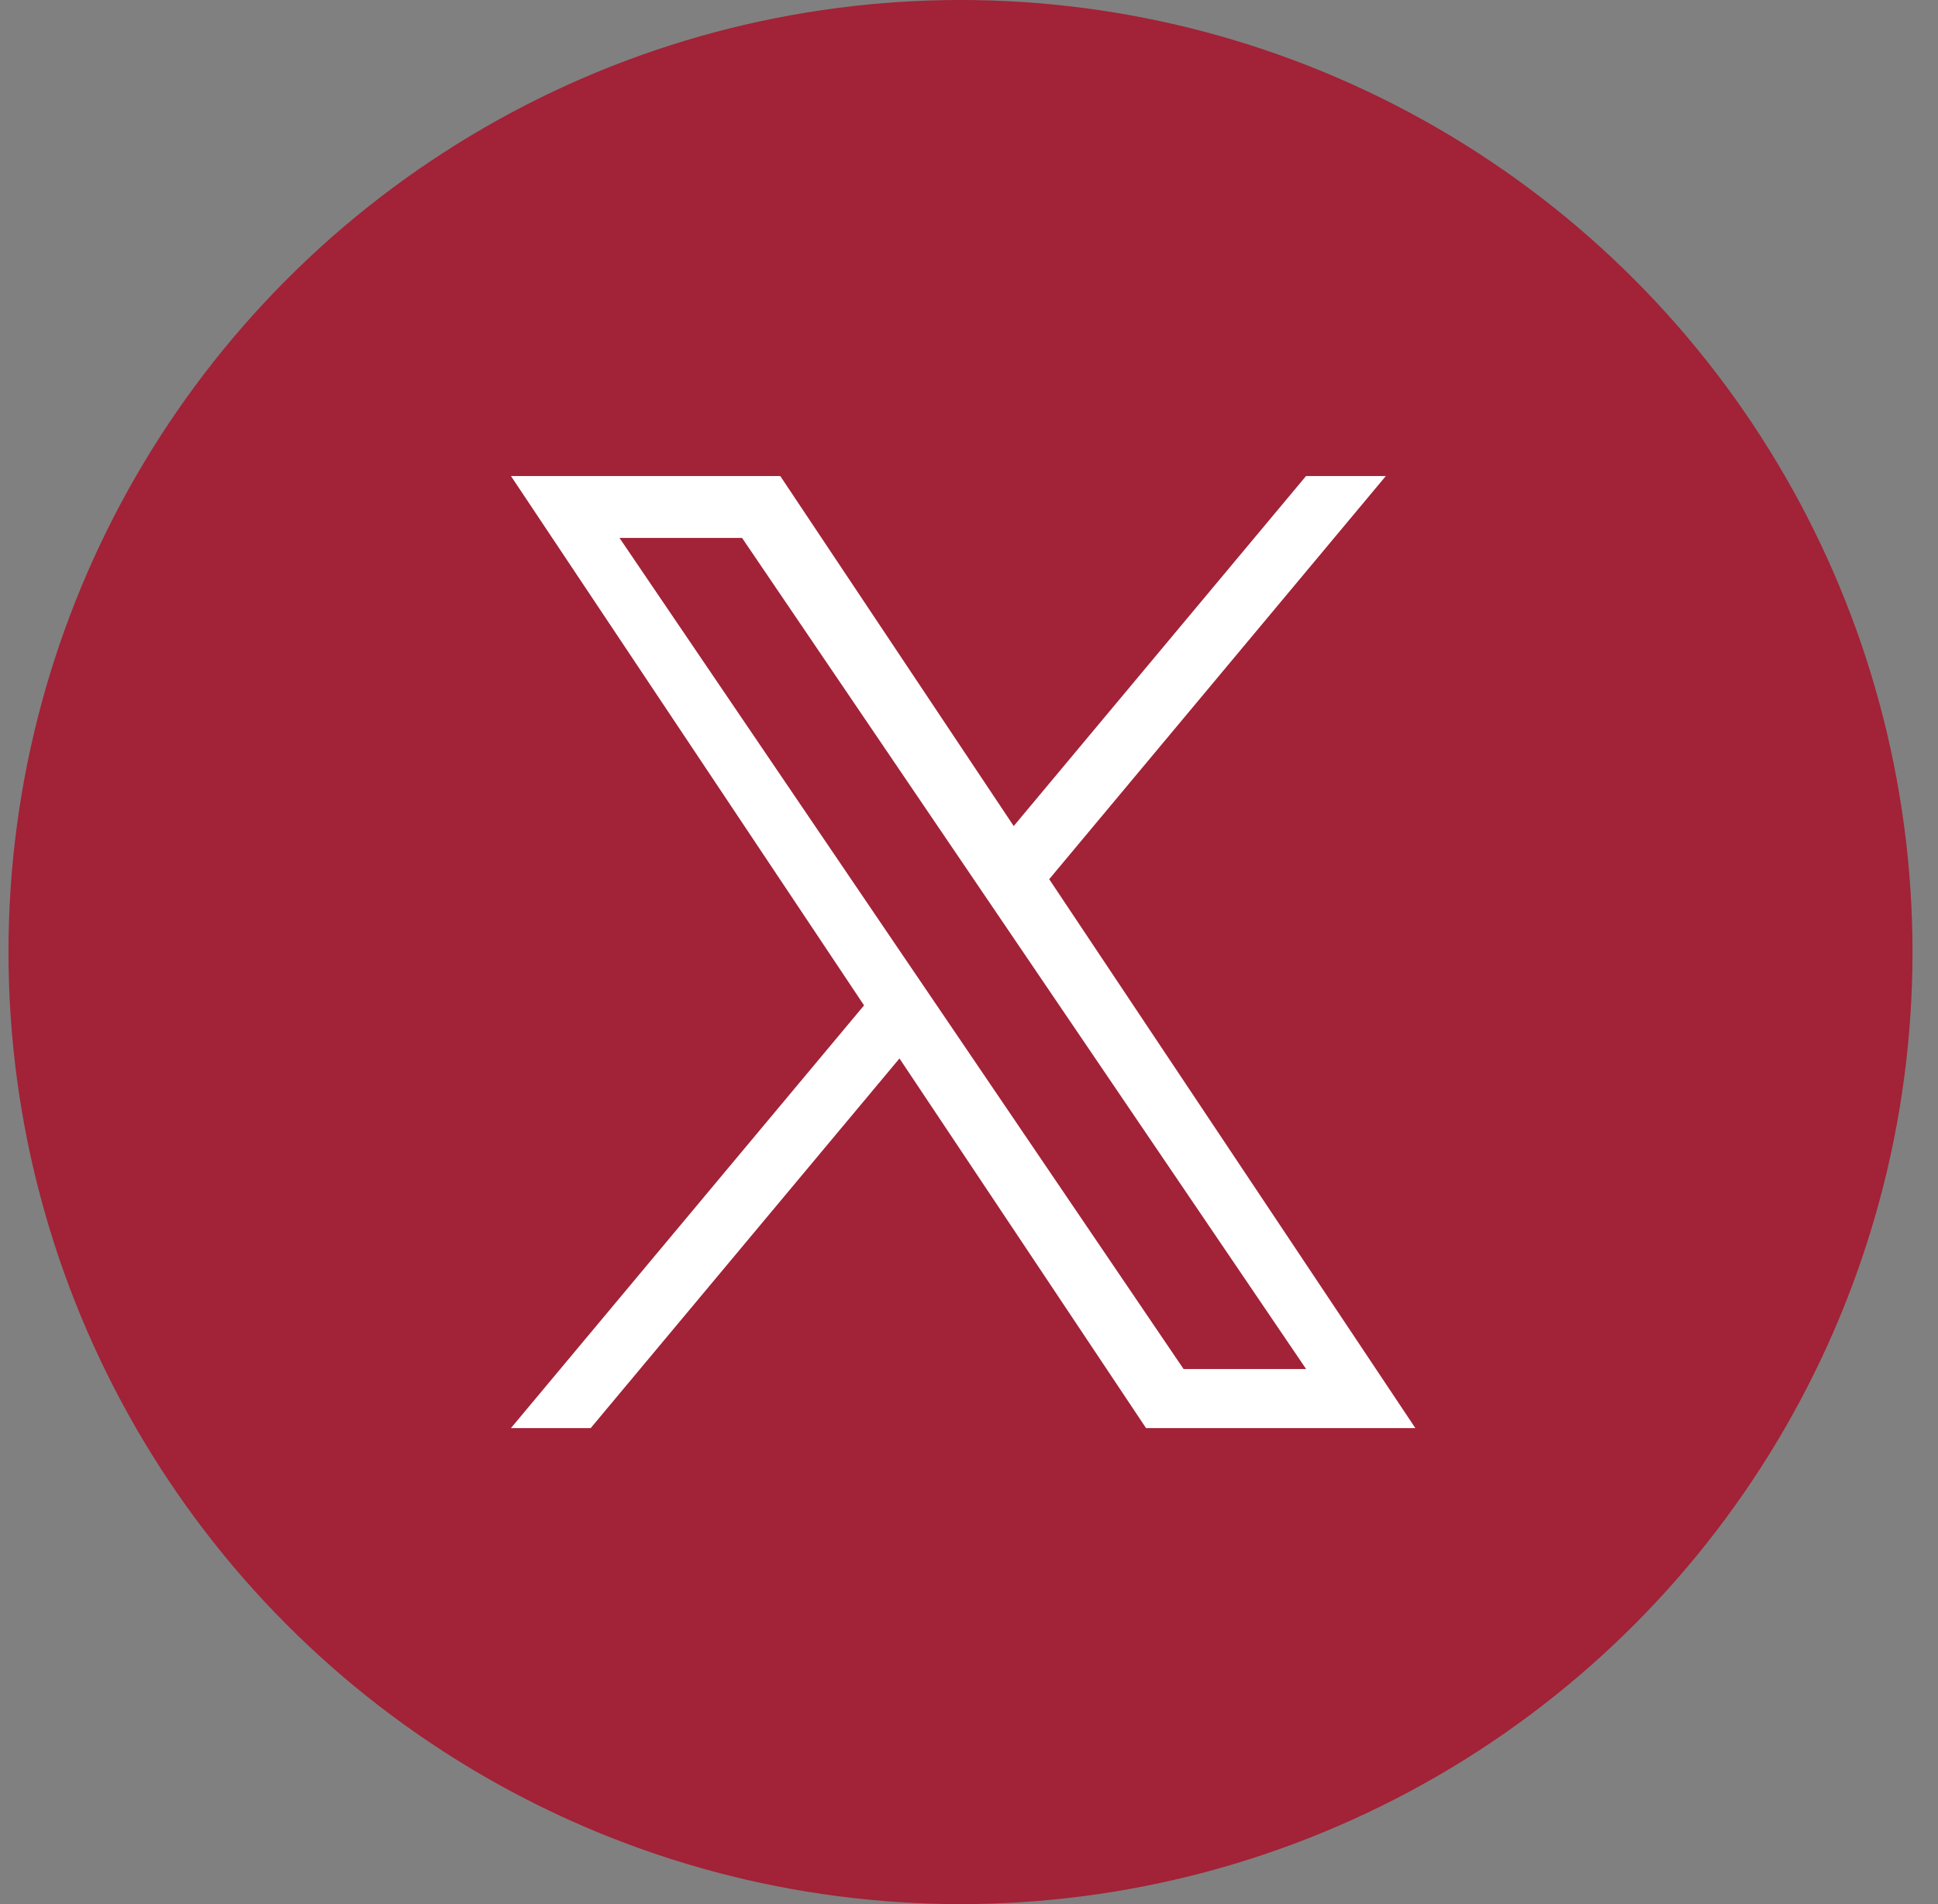
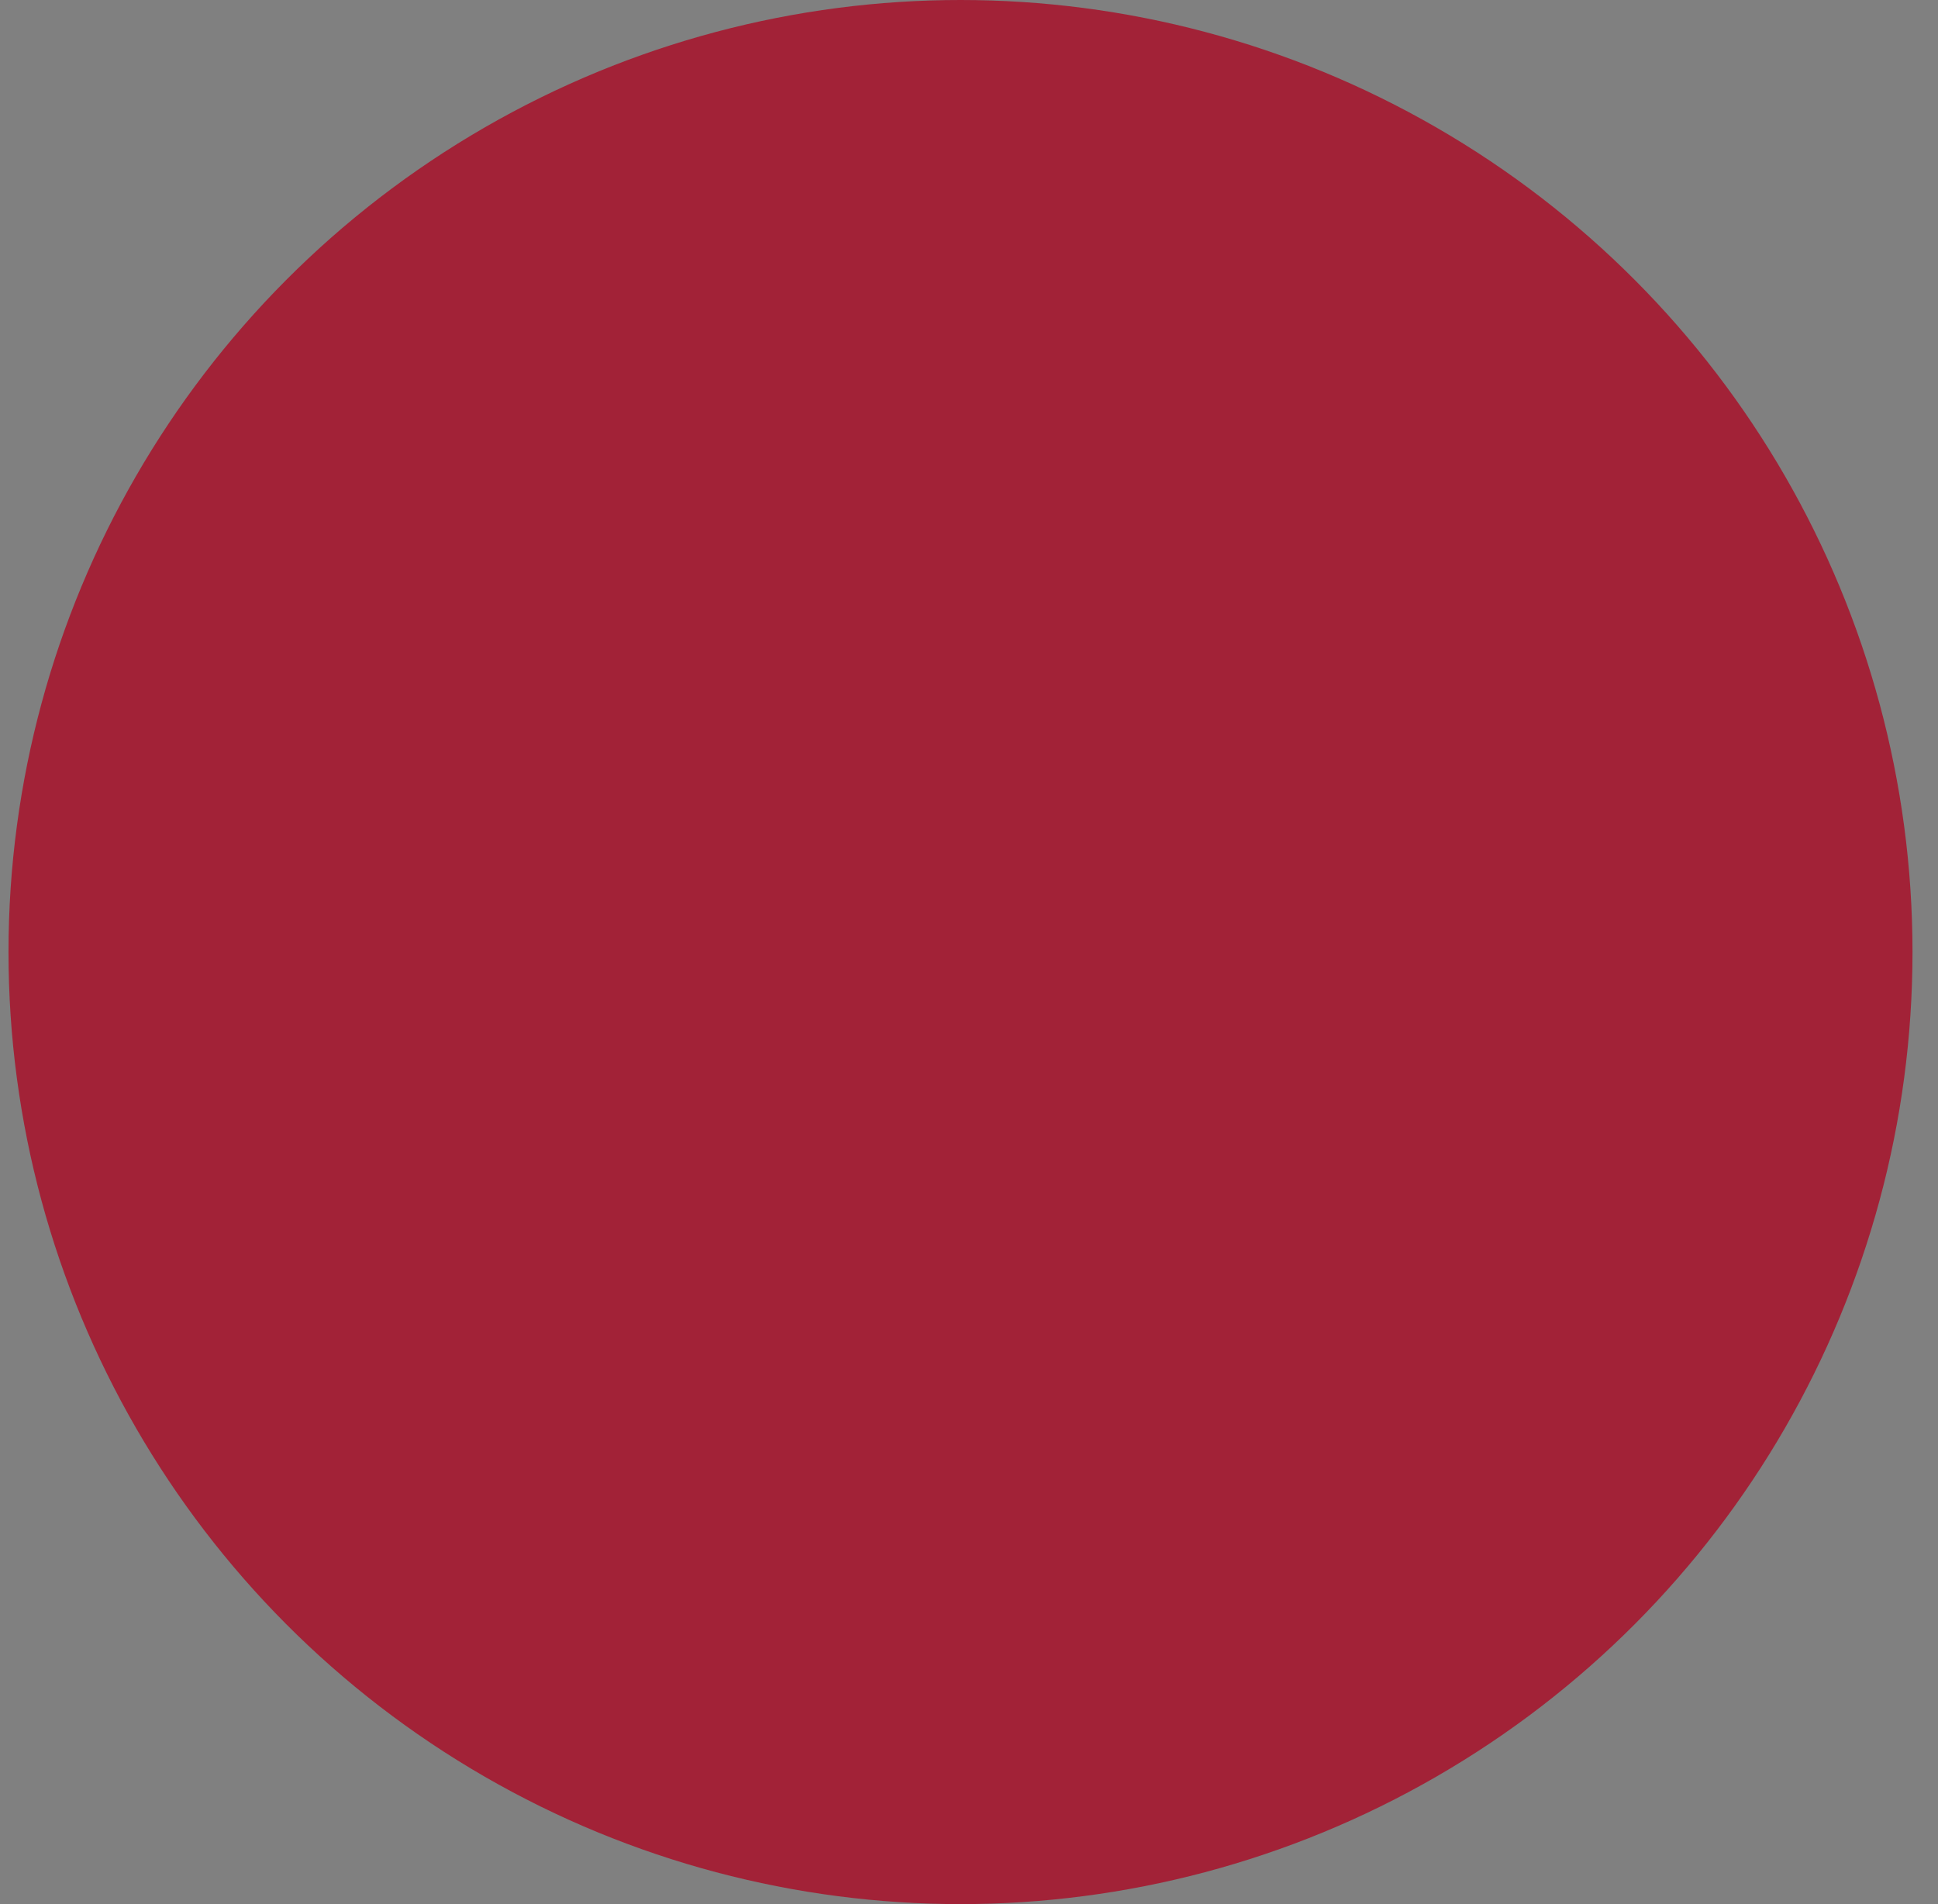
<svg xmlns="http://www.w3.org/2000/svg" width="57" height="56" viewBox="0 0 57 56" fill="none">
  <rect x="0" y="0" width="57" height="56" fill="#808080" stroke="none" />
  <circle cx="28.25" cy="28" r="27" fill="#A22237" stroke="#A22237" stroke-width="2" />
-   <path d="M30.859 25.857L40.76 14H38.413L29.815 24.294L22.949 14H15.028L25.413 29.568L15.028 42H17.374L26.455 31.129L33.707 42H41.628L30.859 25.857ZM27.645 29.704L26.592 28.154L18.22 15.82H21.825L28.581 25.774L29.633 27.324L38.415 40.263H34.811L27.645 29.704Z" fill="white" />
</svg>